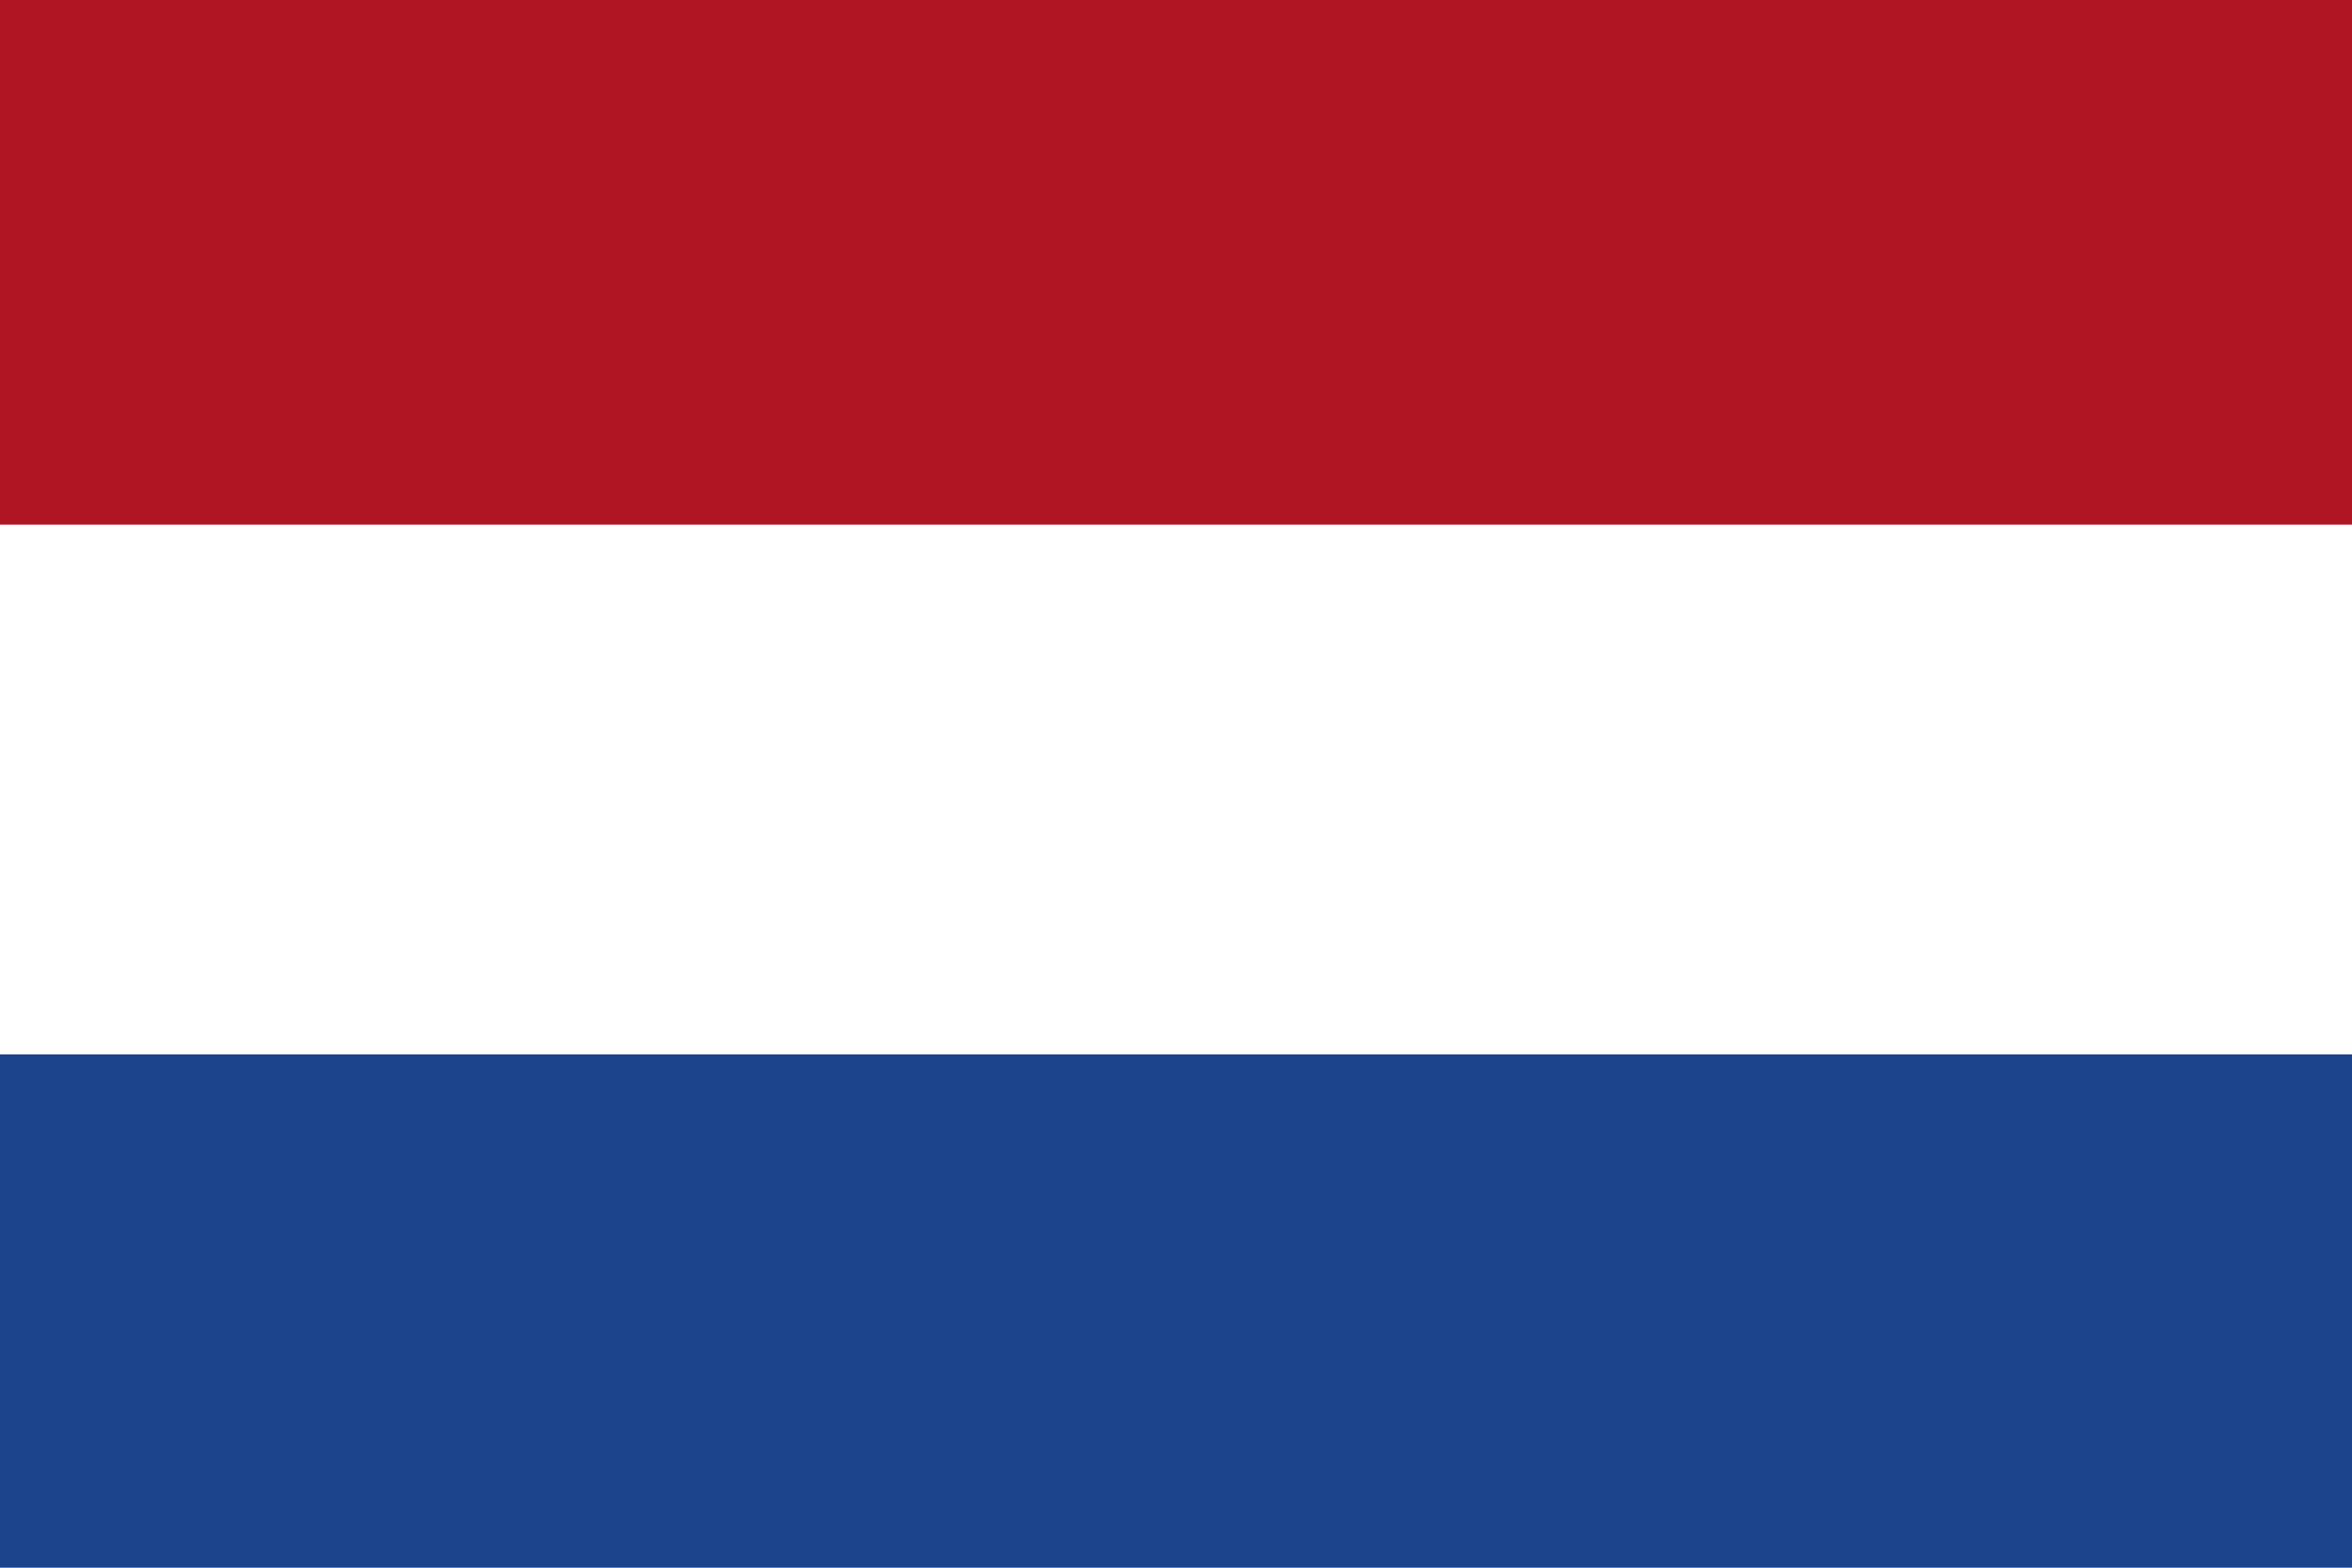
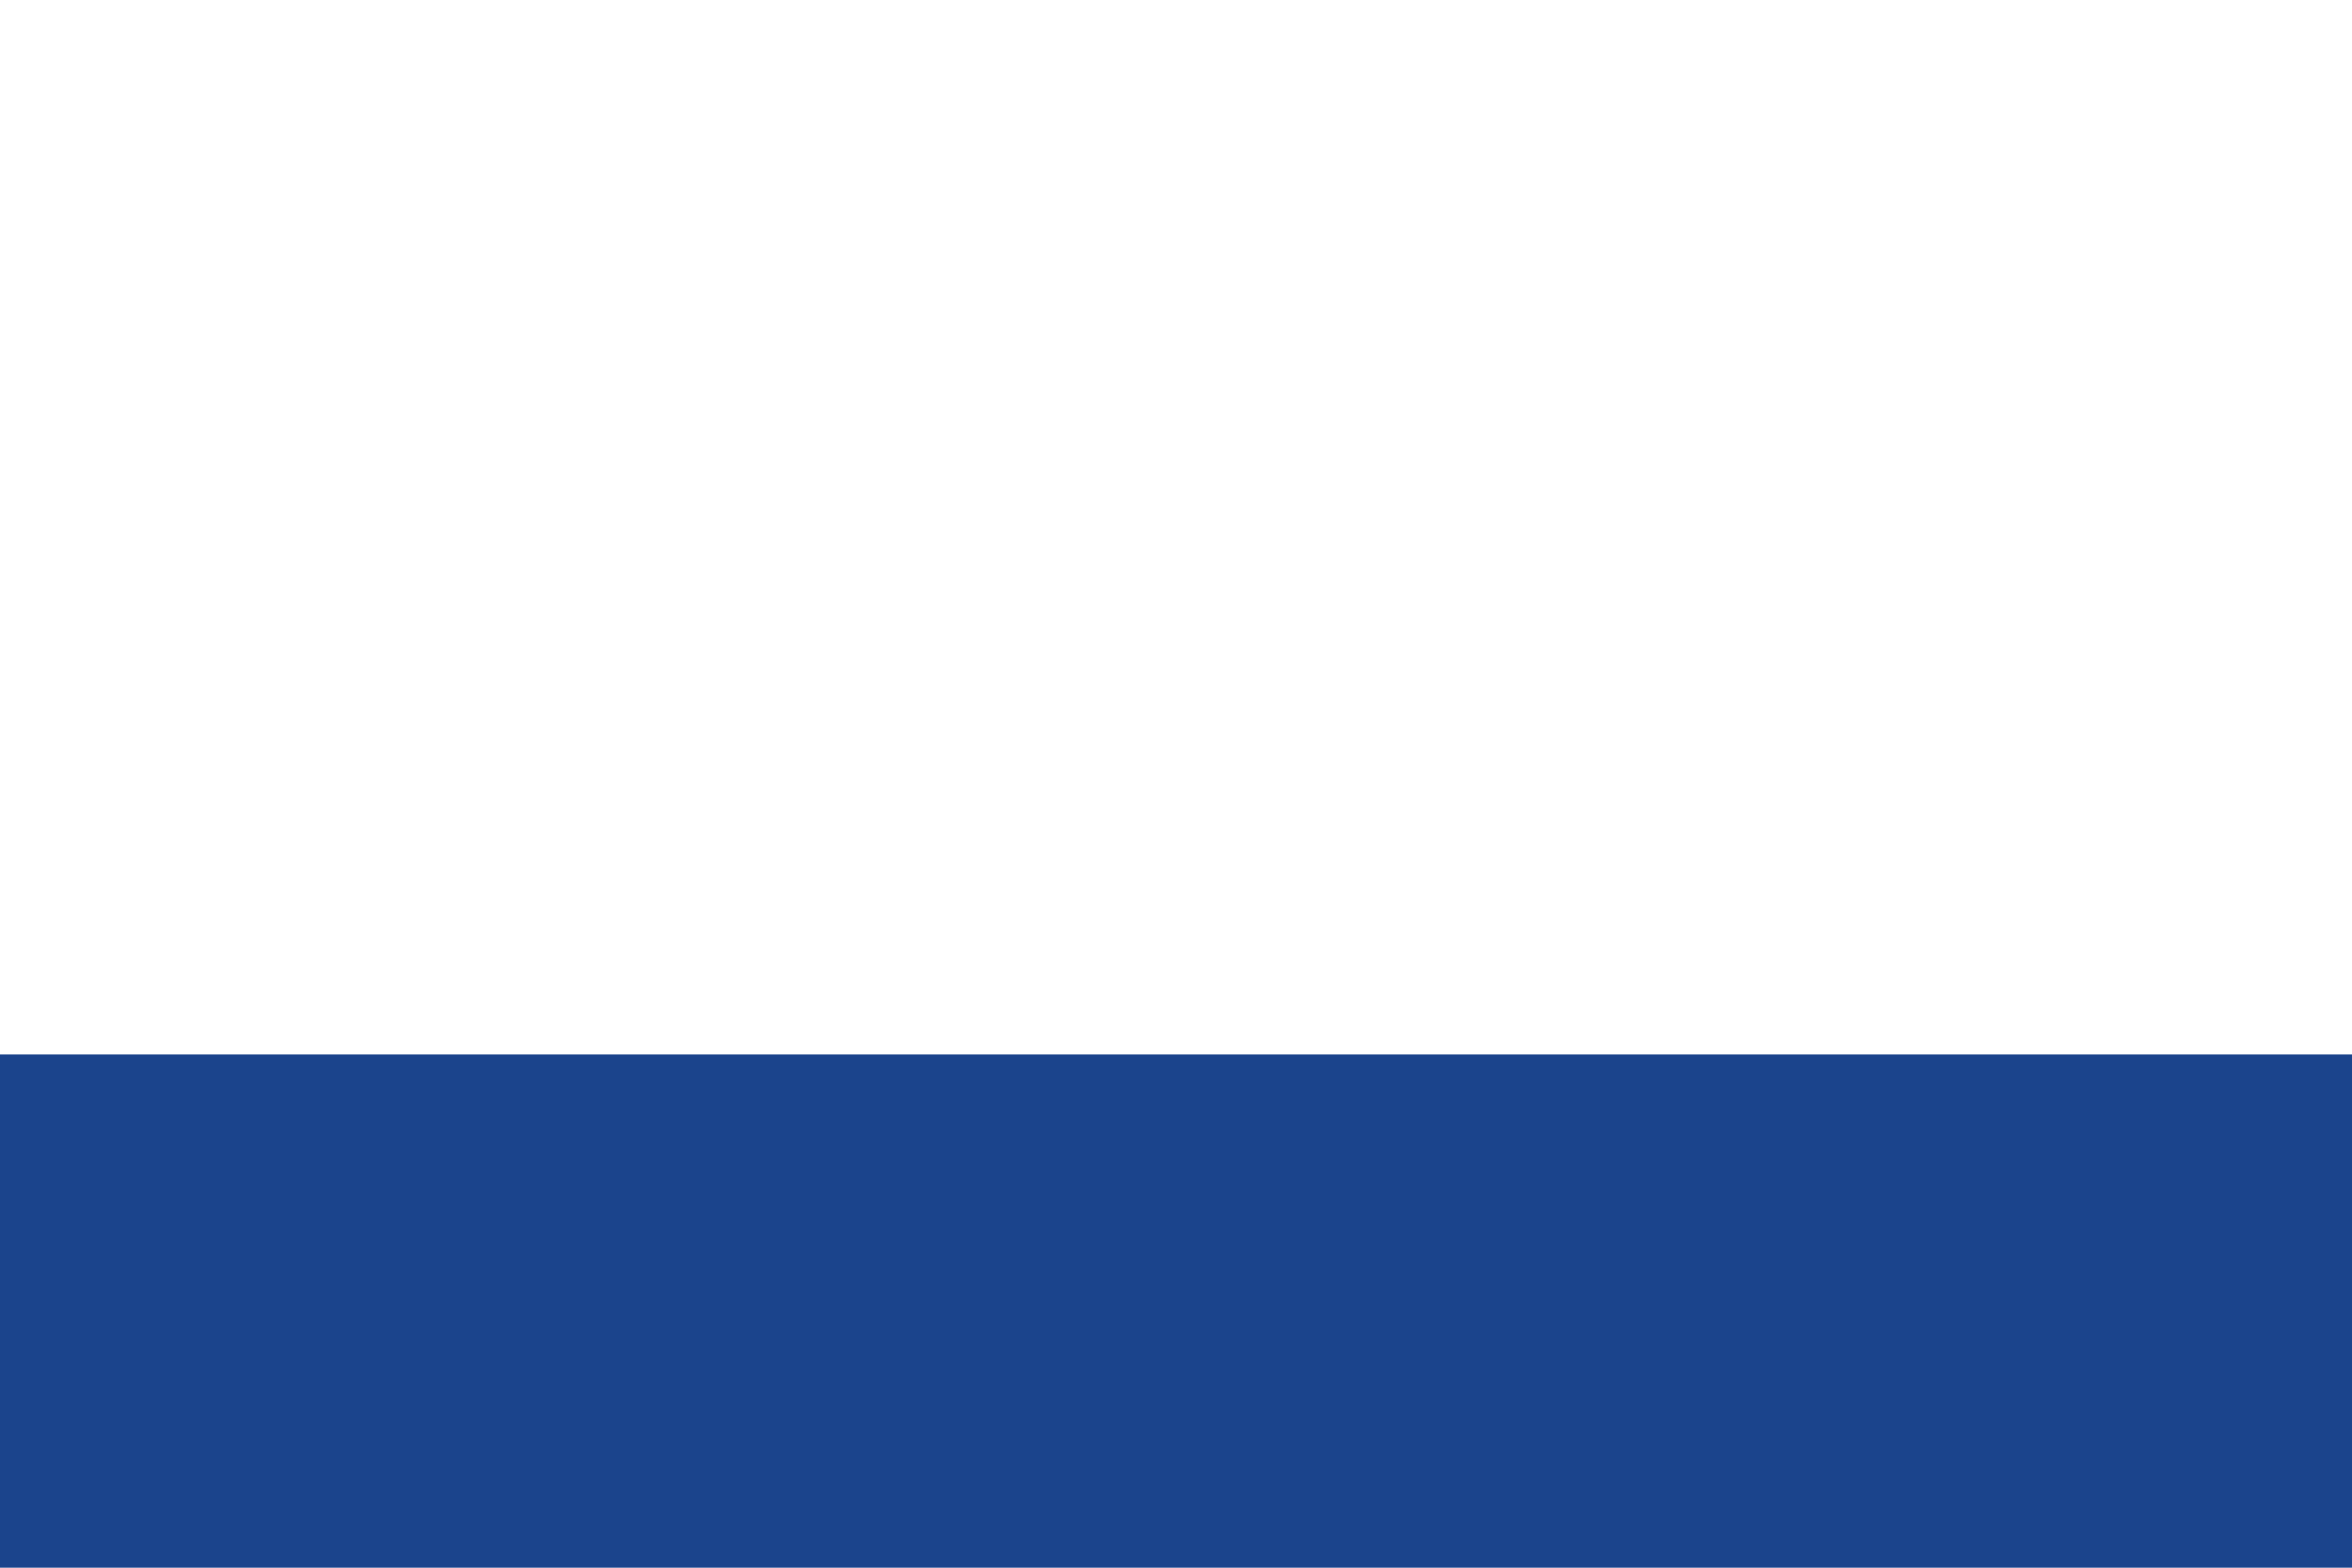
<svg xmlns="http://www.w3.org/2000/svg" id="Layer_1" data-name="Layer 1" viewBox="0 0 900 600">
  <defs>
    <style>.cls-1{fill:#fff;}.cls-2{fill:#af1523;}.cls-3{fill:#1b448c;}</style>
  </defs>
-   <rect class="cls-1" x="-6" y="-2" width="912.49" height="608.33" />
-   <rect class="cls-2" x="-6" y="-2" width="912.49" height="202.78" />
  <rect class="cls-3" x="-6" y="403.55" width="912.49" height="202.78" />
</svg>